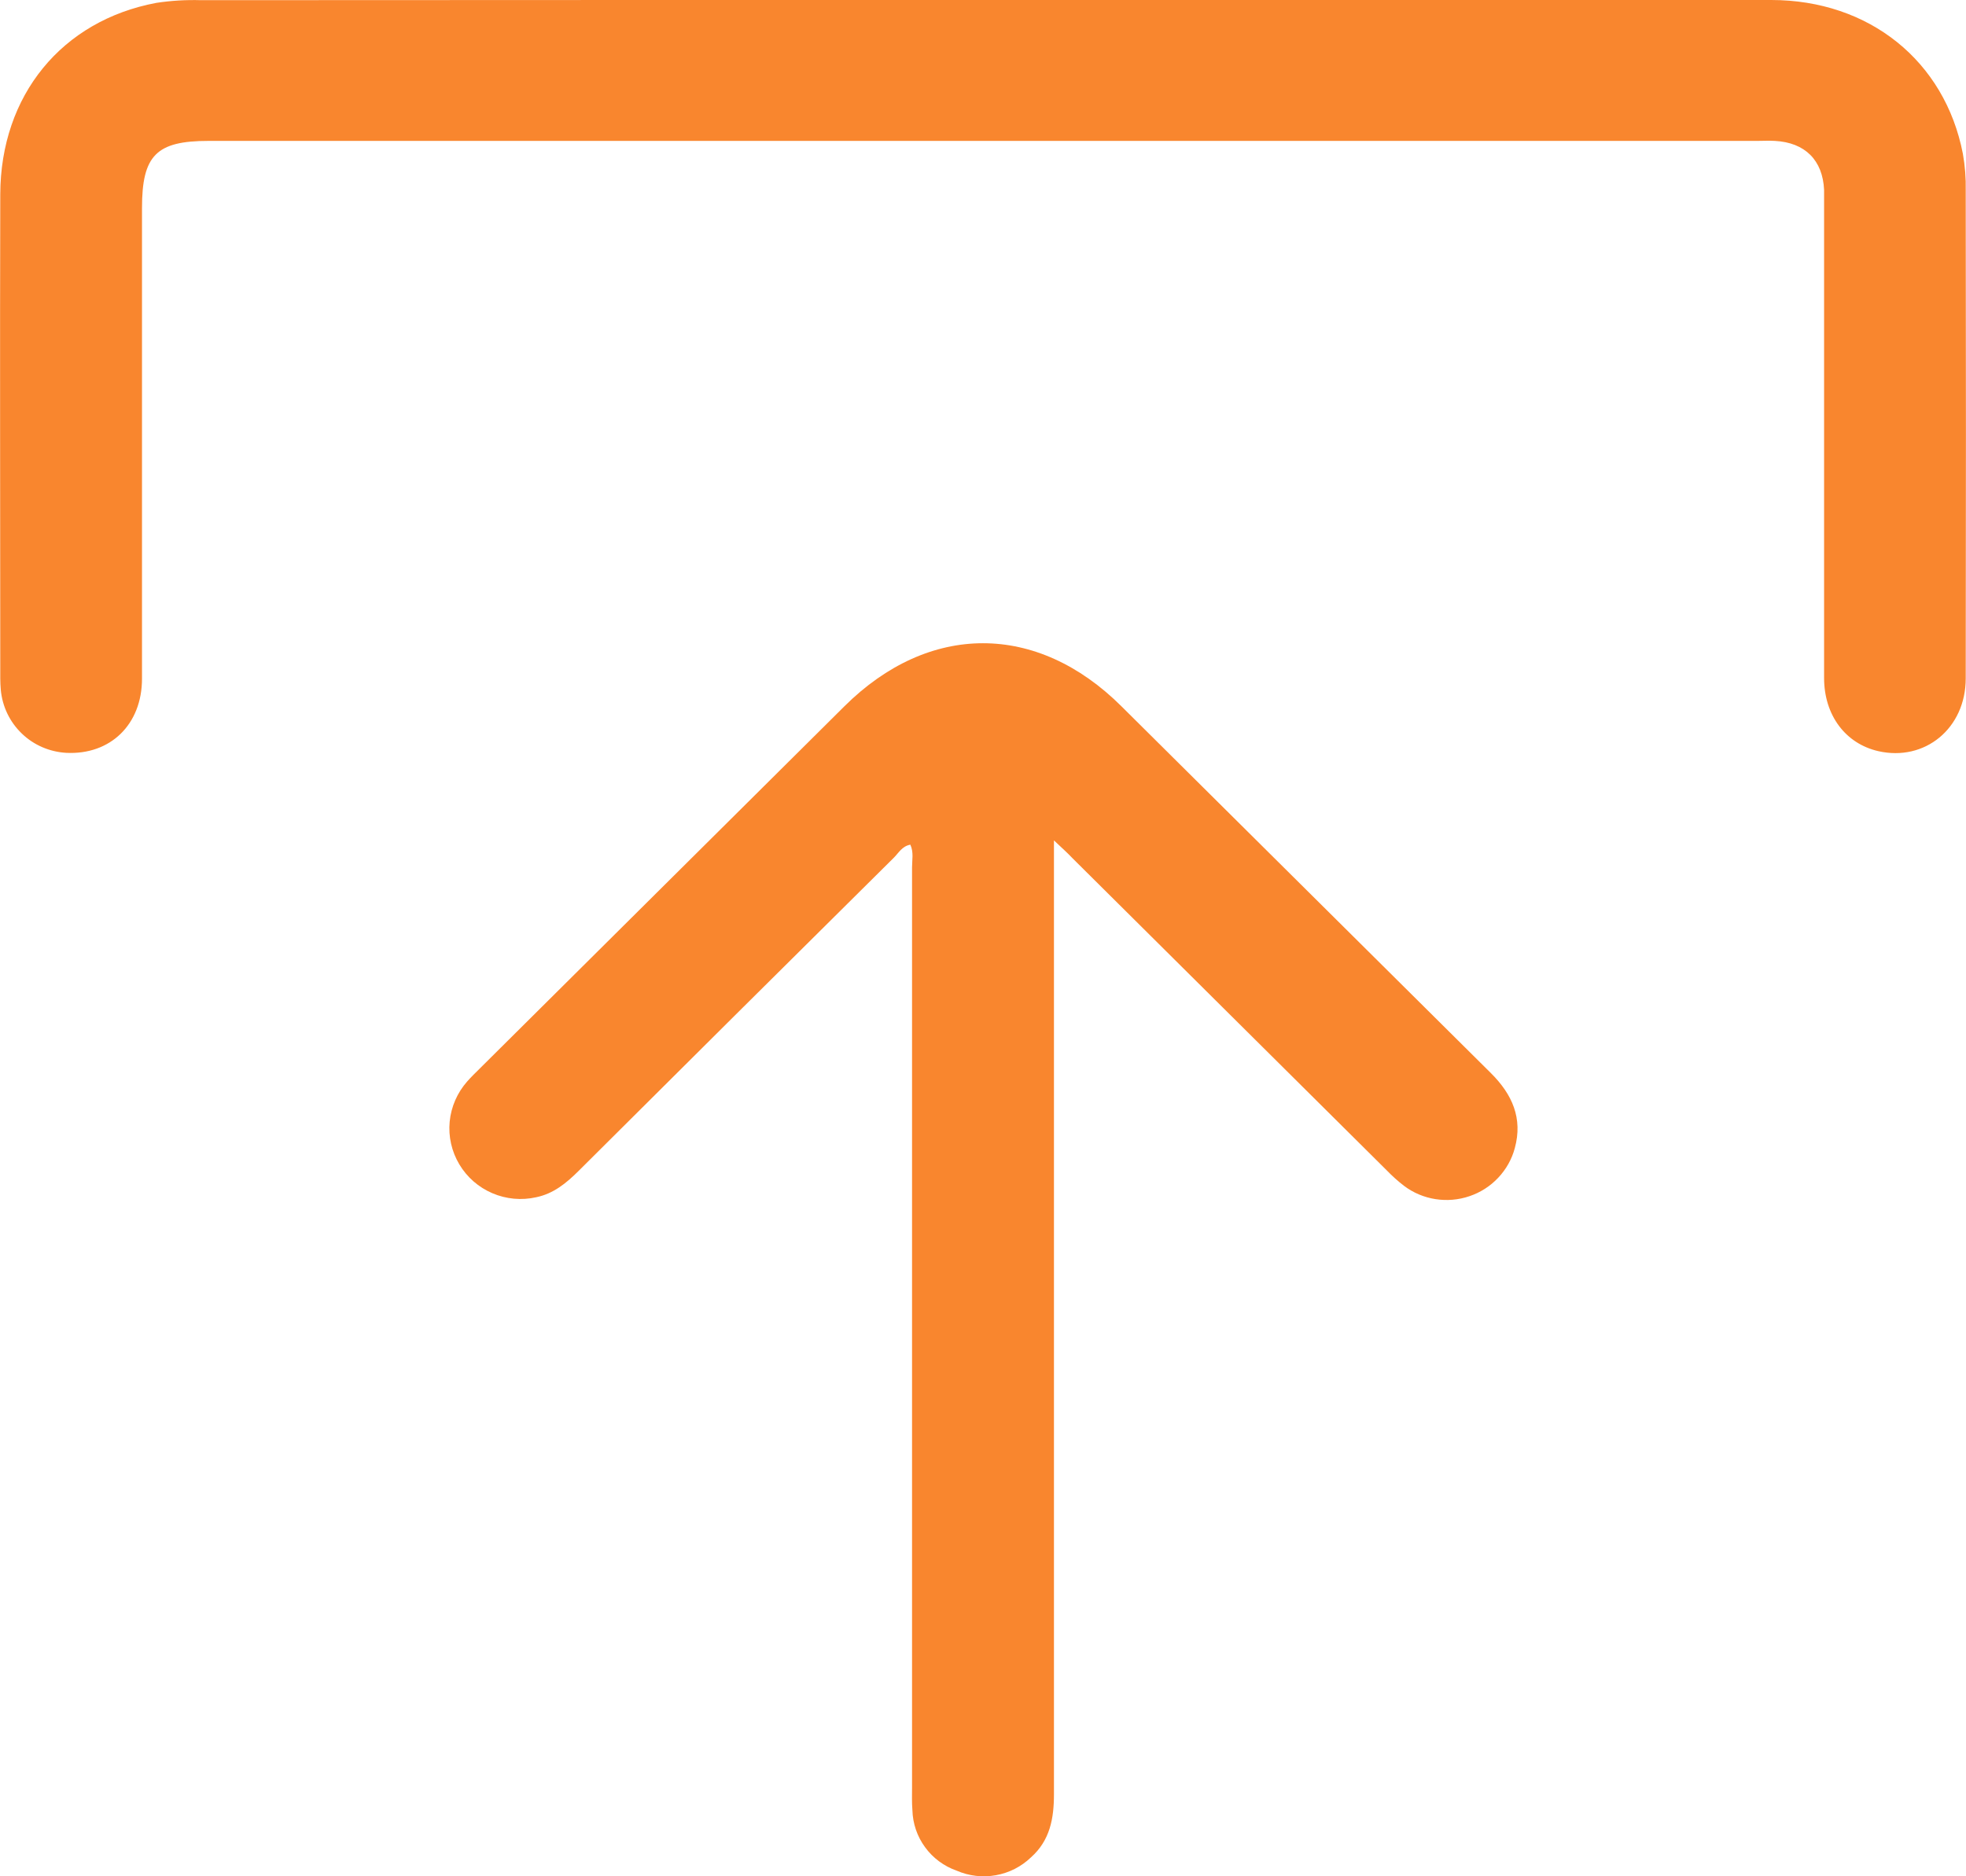
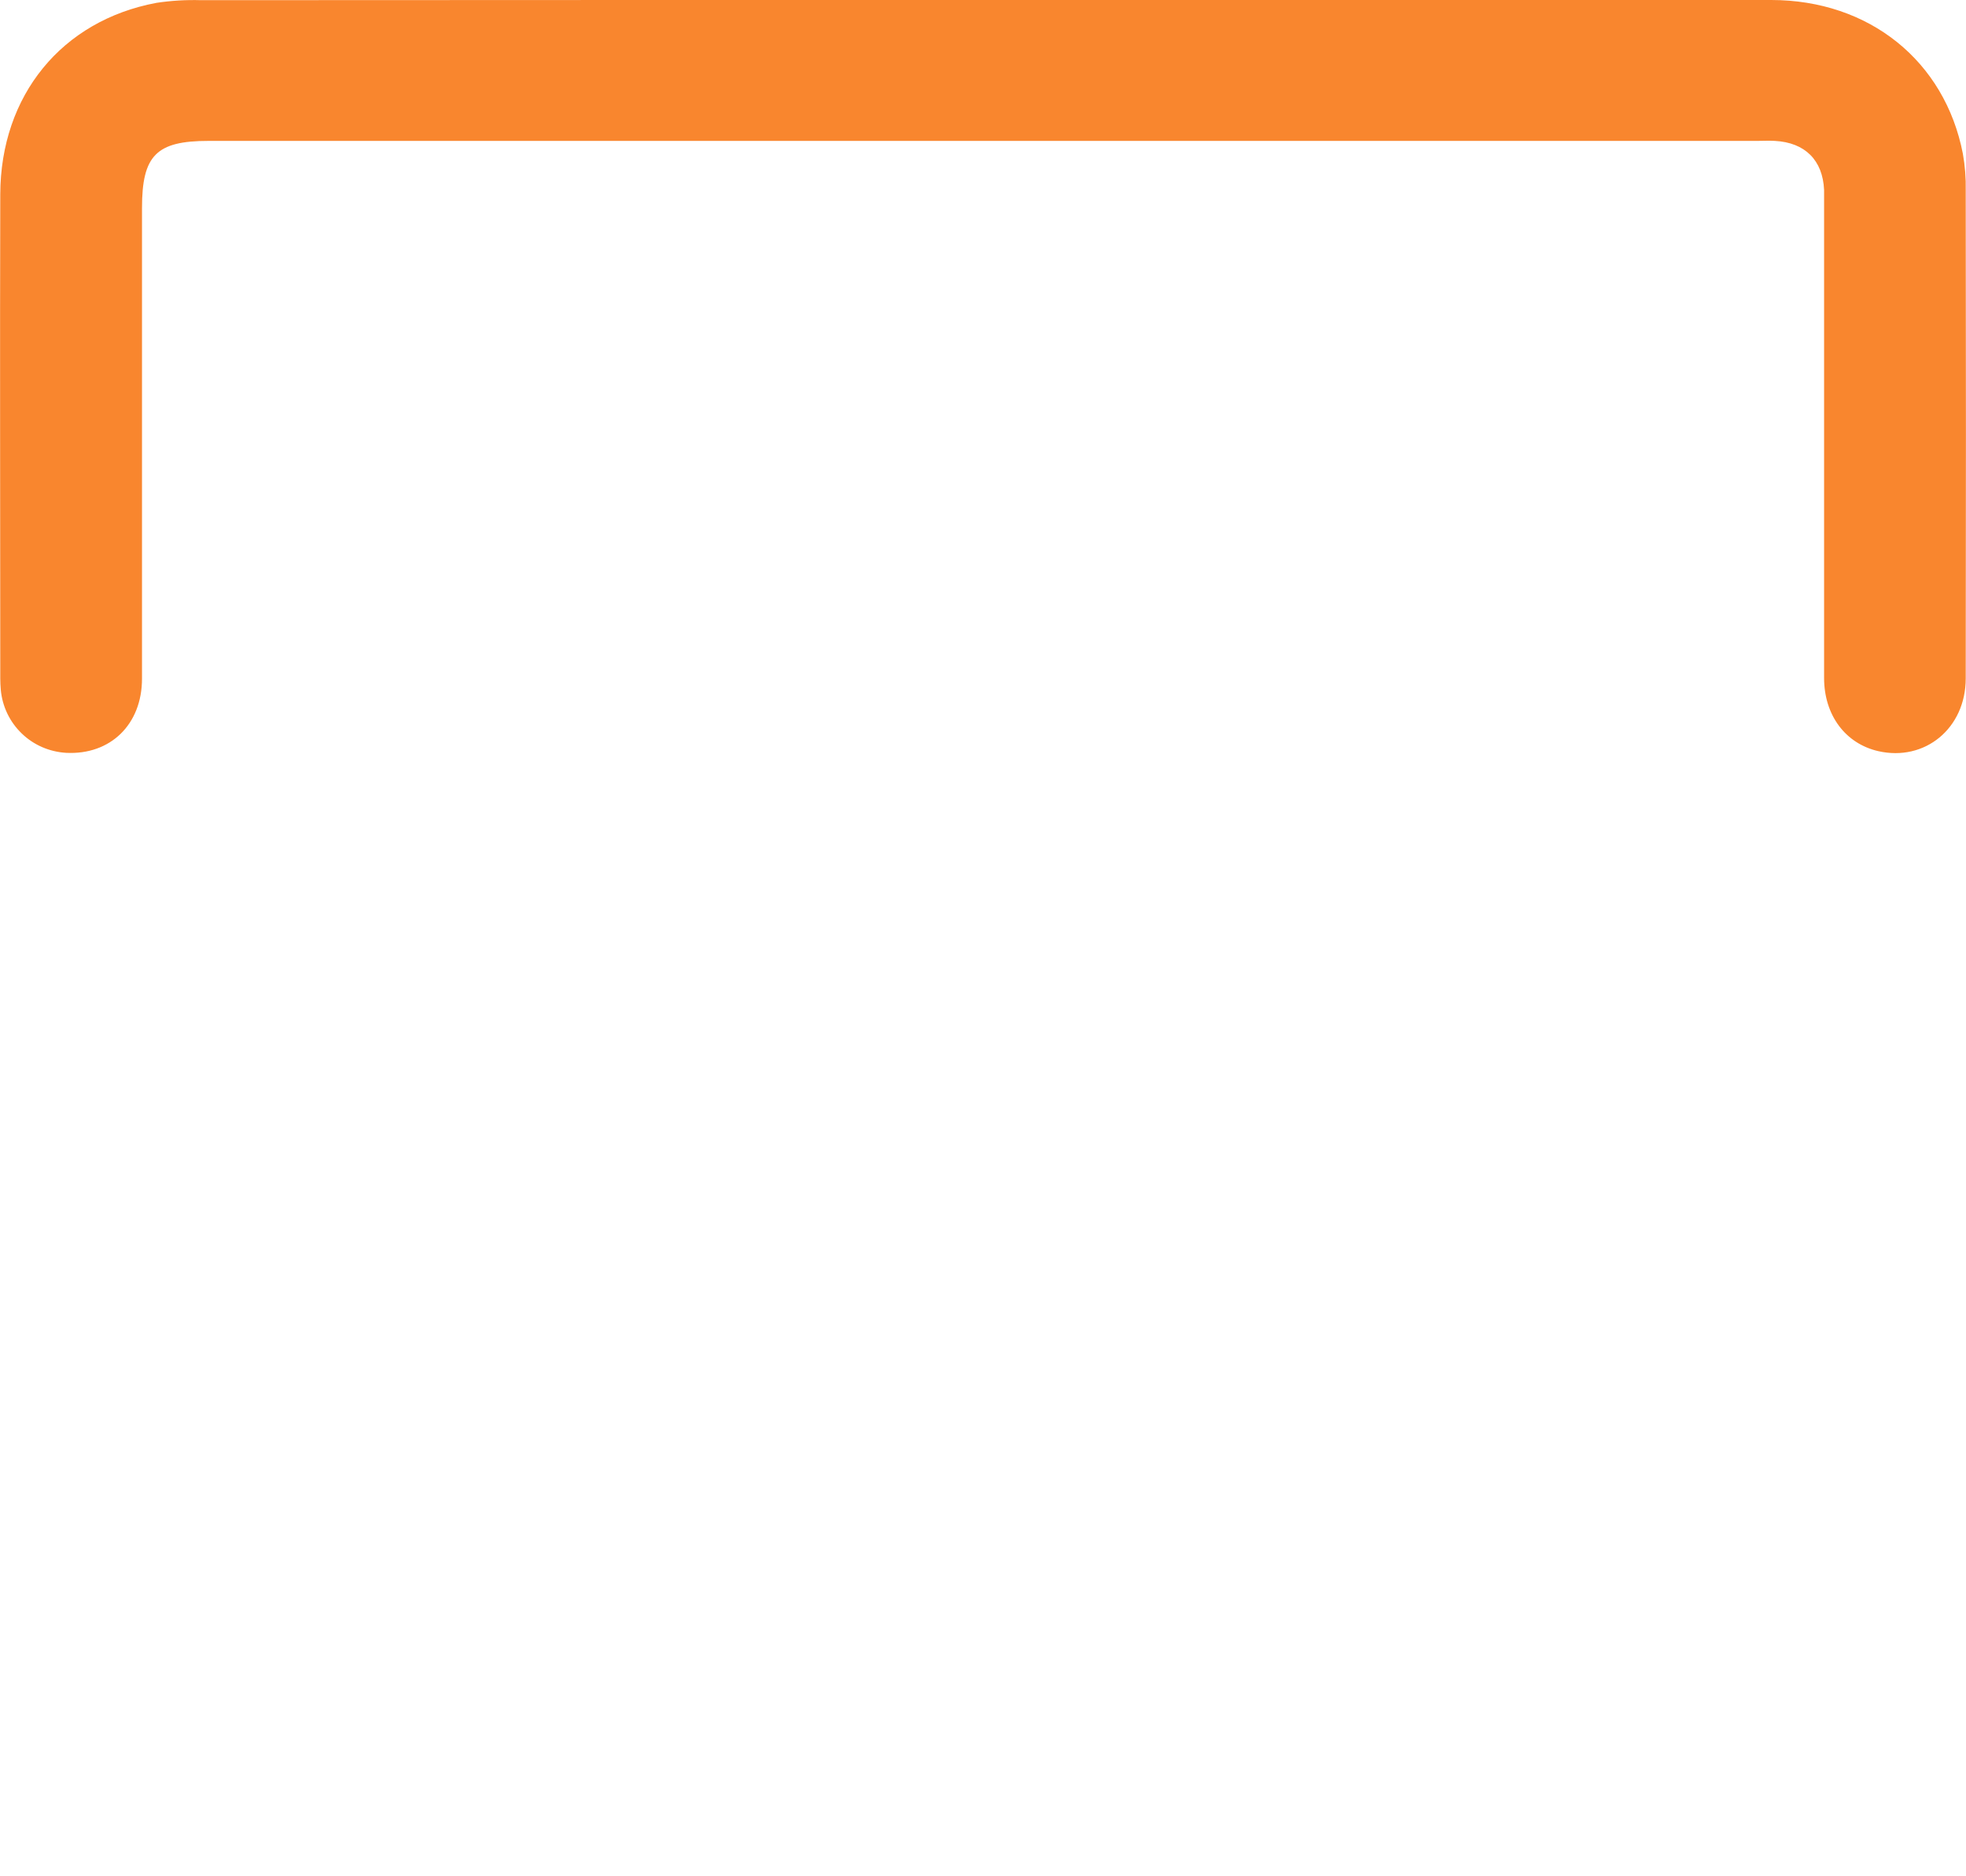
<svg xmlns="http://www.w3.org/2000/svg" width="22" height="21" viewBox="0 0 22 21" fill="none">
  <g clip-path="url(#clip0_1236_2606)">
    <path d="M11.013 1.14373e-05C13.949 1.1694e-05 16.885 1.19507e-05 19.82 1.22073e-05C20.917 1.23032e-05 21.764 0.683 21.965 1.721C21.989 1.857 22 1.994 21.997 2.131C22 3.951 22 5.772 21.997 7.592C21.997 8.153 21.539 8.526 21.018 8.407C20.652 8.323 20.412 8.006 20.412 7.588C20.412 5.868 20.412 4.149 20.412 2.43C20.412 2.328 20.412 2.227 20.412 2.126C20.397 1.793 20.199 1.595 19.861 1.577C19.797 1.573 19.731 1.577 19.666 1.577L2.332 1.577C1.75 1.577 1.589 1.738 1.589 2.329C1.589 4.085 1.589 5.84 1.589 7.596C1.589 8.11 1.234 8.451 0.741 8.426C0.554 8.415 0.377 8.339 0.243 8.209C0.109 8.08 0.026 7.907 0.009 7.722C0.001 7.636 0.003 7.549 0.003 7.462C0.003 5.7 -0.002 3.937 0.003 2.175C0.006 1.067 0.692 0.23 1.75 0.032C1.915 0.007 2.082 -0.003 2.249 0.002C5.17 0 8.091 -0 11.013 1.14373e-05Z" fill="#F9862E" />
-     <path d="M11.794 9.406L11.794 9.725C11.794 13.177 11.794 16.629 11.794 20.081C11.794 20.353 11.75 20.598 11.537 20.788C11.429 20.892 11.292 20.962 11.144 20.988C10.996 21.015 10.843 20.997 10.705 20.937C10.563 20.887 10.44 20.796 10.352 20.675C10.263 20.554 10.214 20.409 10.21 20.26C10.203 20.174 10.206 20.086 10.206 20C10.206 16.57 10.206 13.139 10.206 9.708C10.206 9.626 10.226 9.539 10.187 9.454C10.095 9.47 10.056 9.546 10.003 9.599C8.825 10.767 7.648 11.936 6.473 13.107C6.337 13.242 6.194 13.36 6 13.4C5.836 13.437 5.664 13.421 5.51 13.355C5.355 13.289 5.226 13.176 5.14 13.032C5.054 12.888 5.016 12.72 5.032 12.554C5.048 12.387 5.117 12.23 5.228 12.104C5.271 12.055 5.318 12.01 5.364 11.964C6.726 10.611 8.087 9.258 9.449 7.905C10.396 6.964 11.604 6.964 12.549 7.905C13.927 9.273 15.304 10.641 16.682 12.009C16.923 12.248 17.042 12.517 16.951 12.85C16.918 12.974 16.854 13.088 16.765 13.182C16.677 13.276 16.566 13.347 16.444 13.388C16.321 13.43 16.191 13.441 16.063 13.421C15.935 13.401 15.814 13.35 15.711 13.272C15.642 13.219 15.578 13.161 15.518 13.099L12.003 9.607C11.949 9.549 11.891 9.498 11.794 9.406Z" fill="#F9862E" />
  </g>
  <defs>
    <clipPath id="clip0_1236_2606">
      <rect width="22" height="21" fill="white" transform="translate(22 21) rotate(-180)" />
    </clipPath>
  </defs>
</svg>